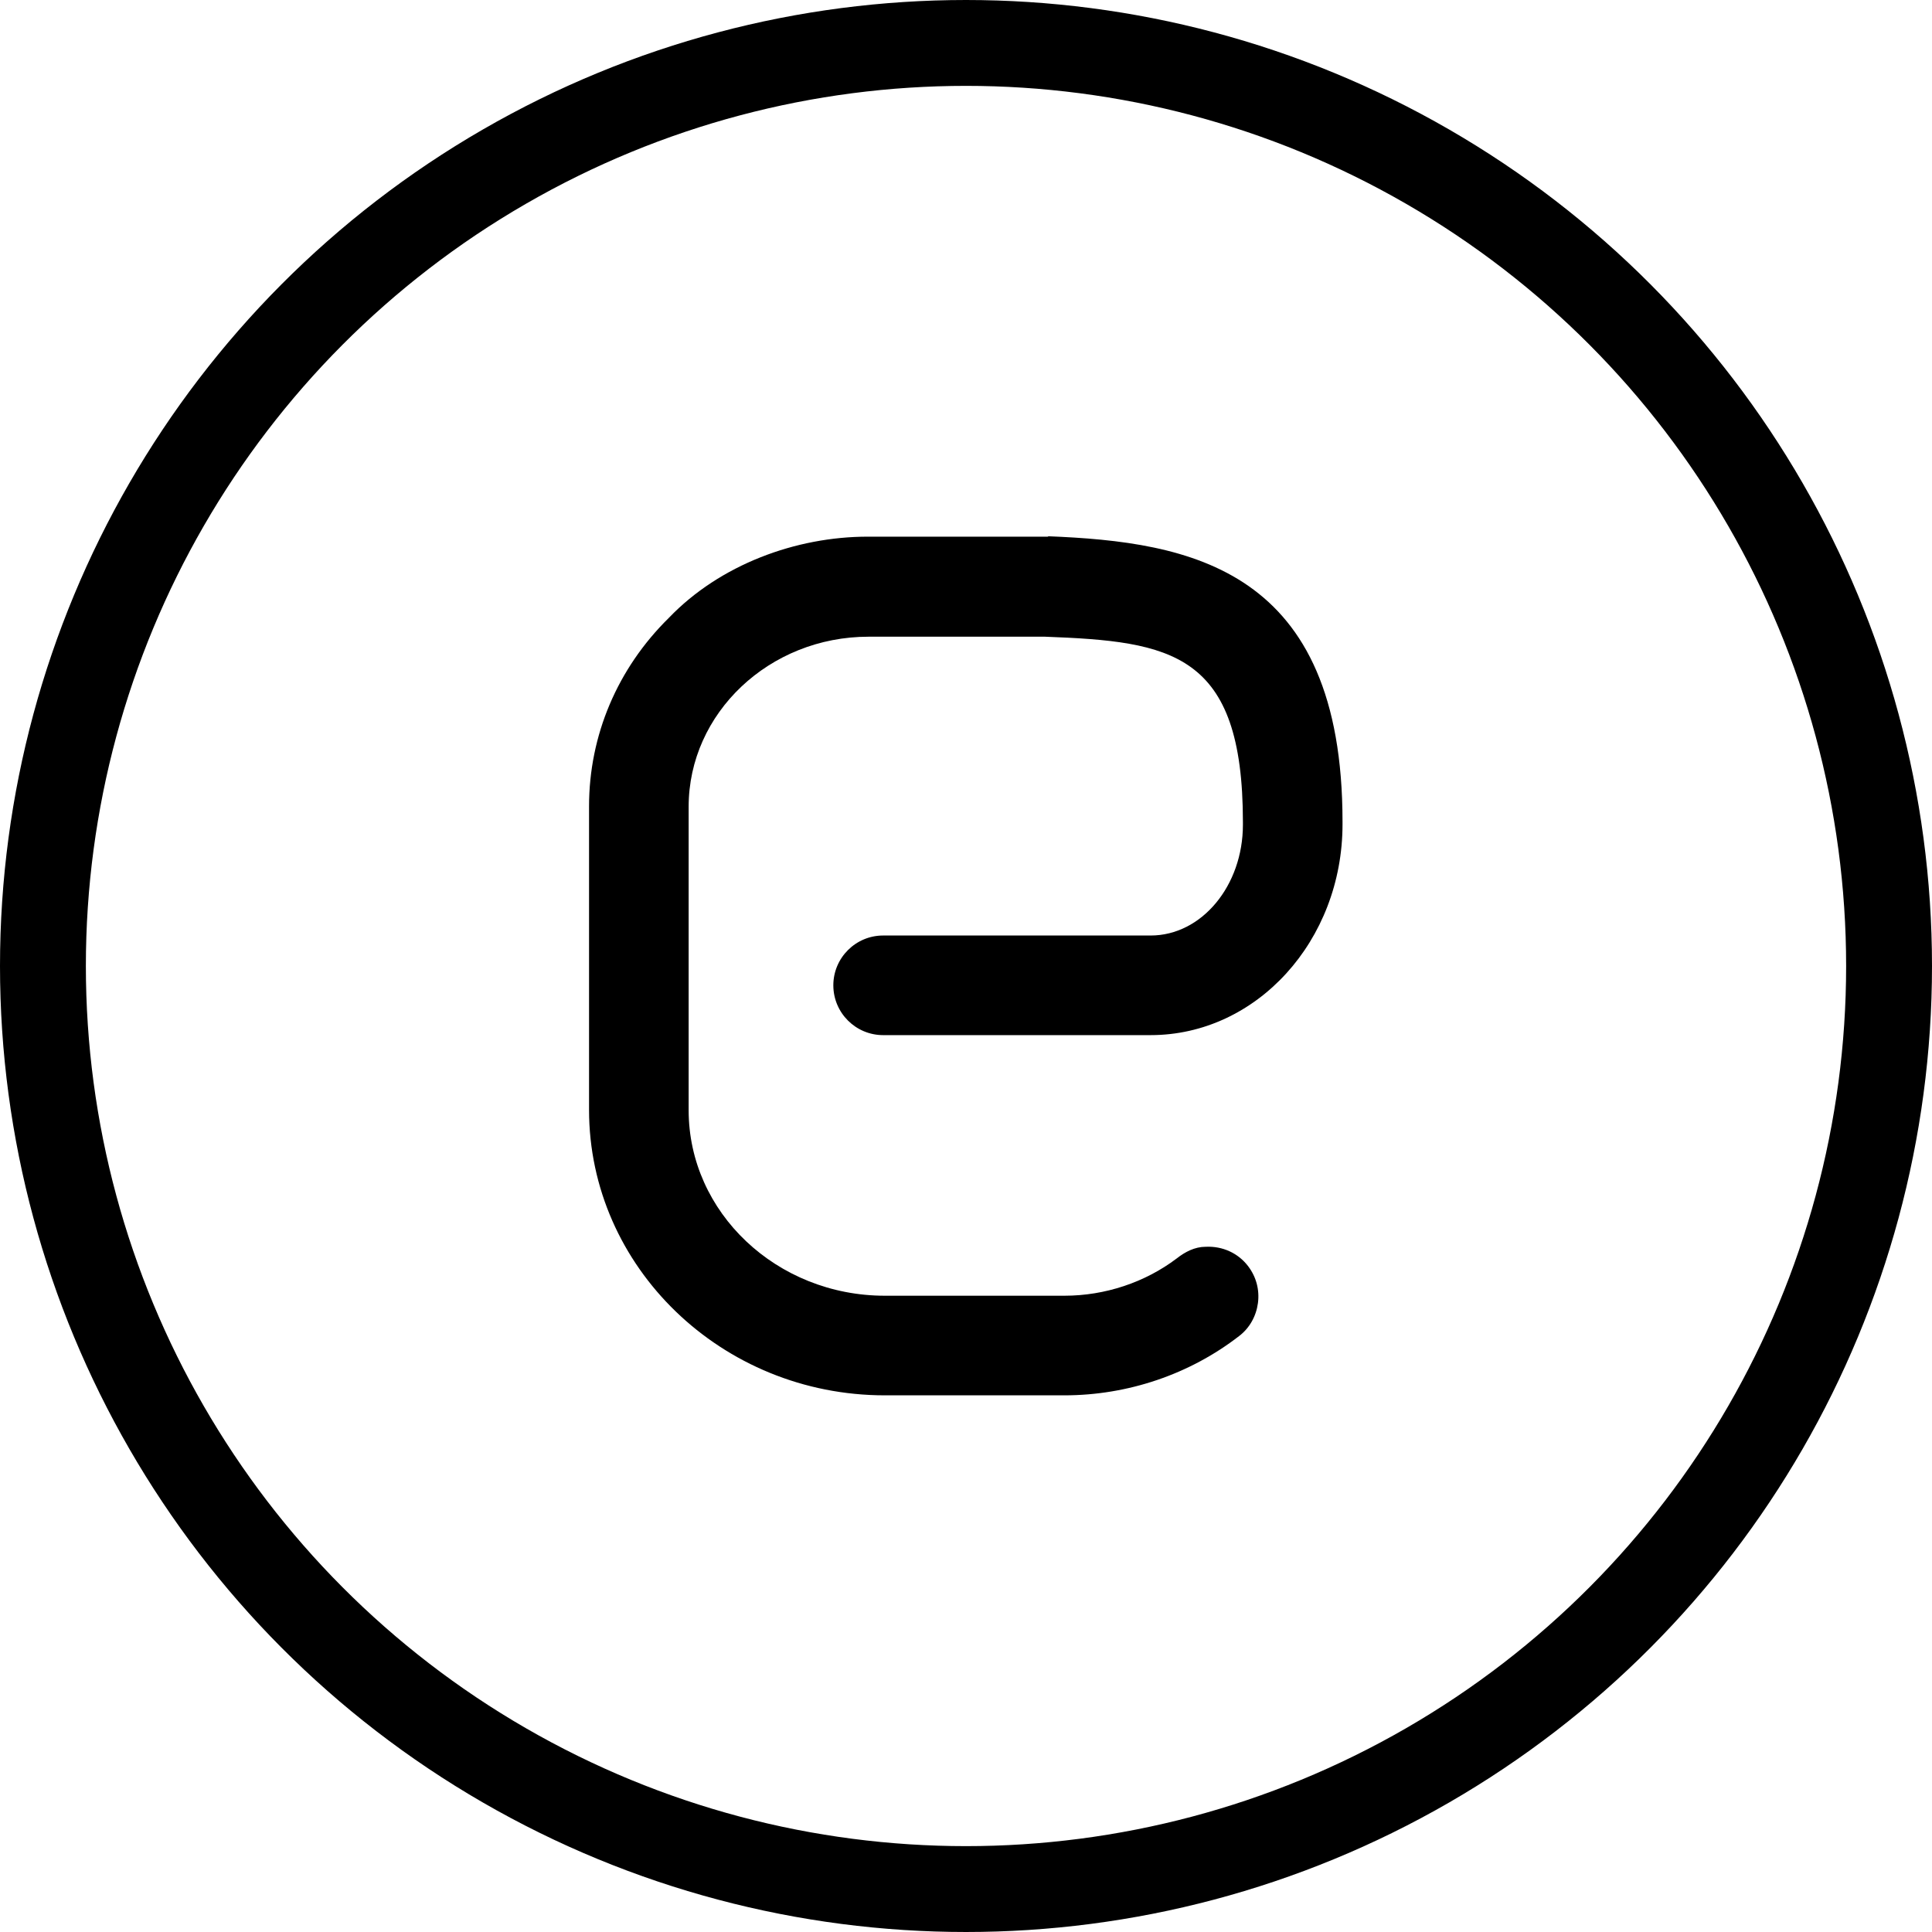
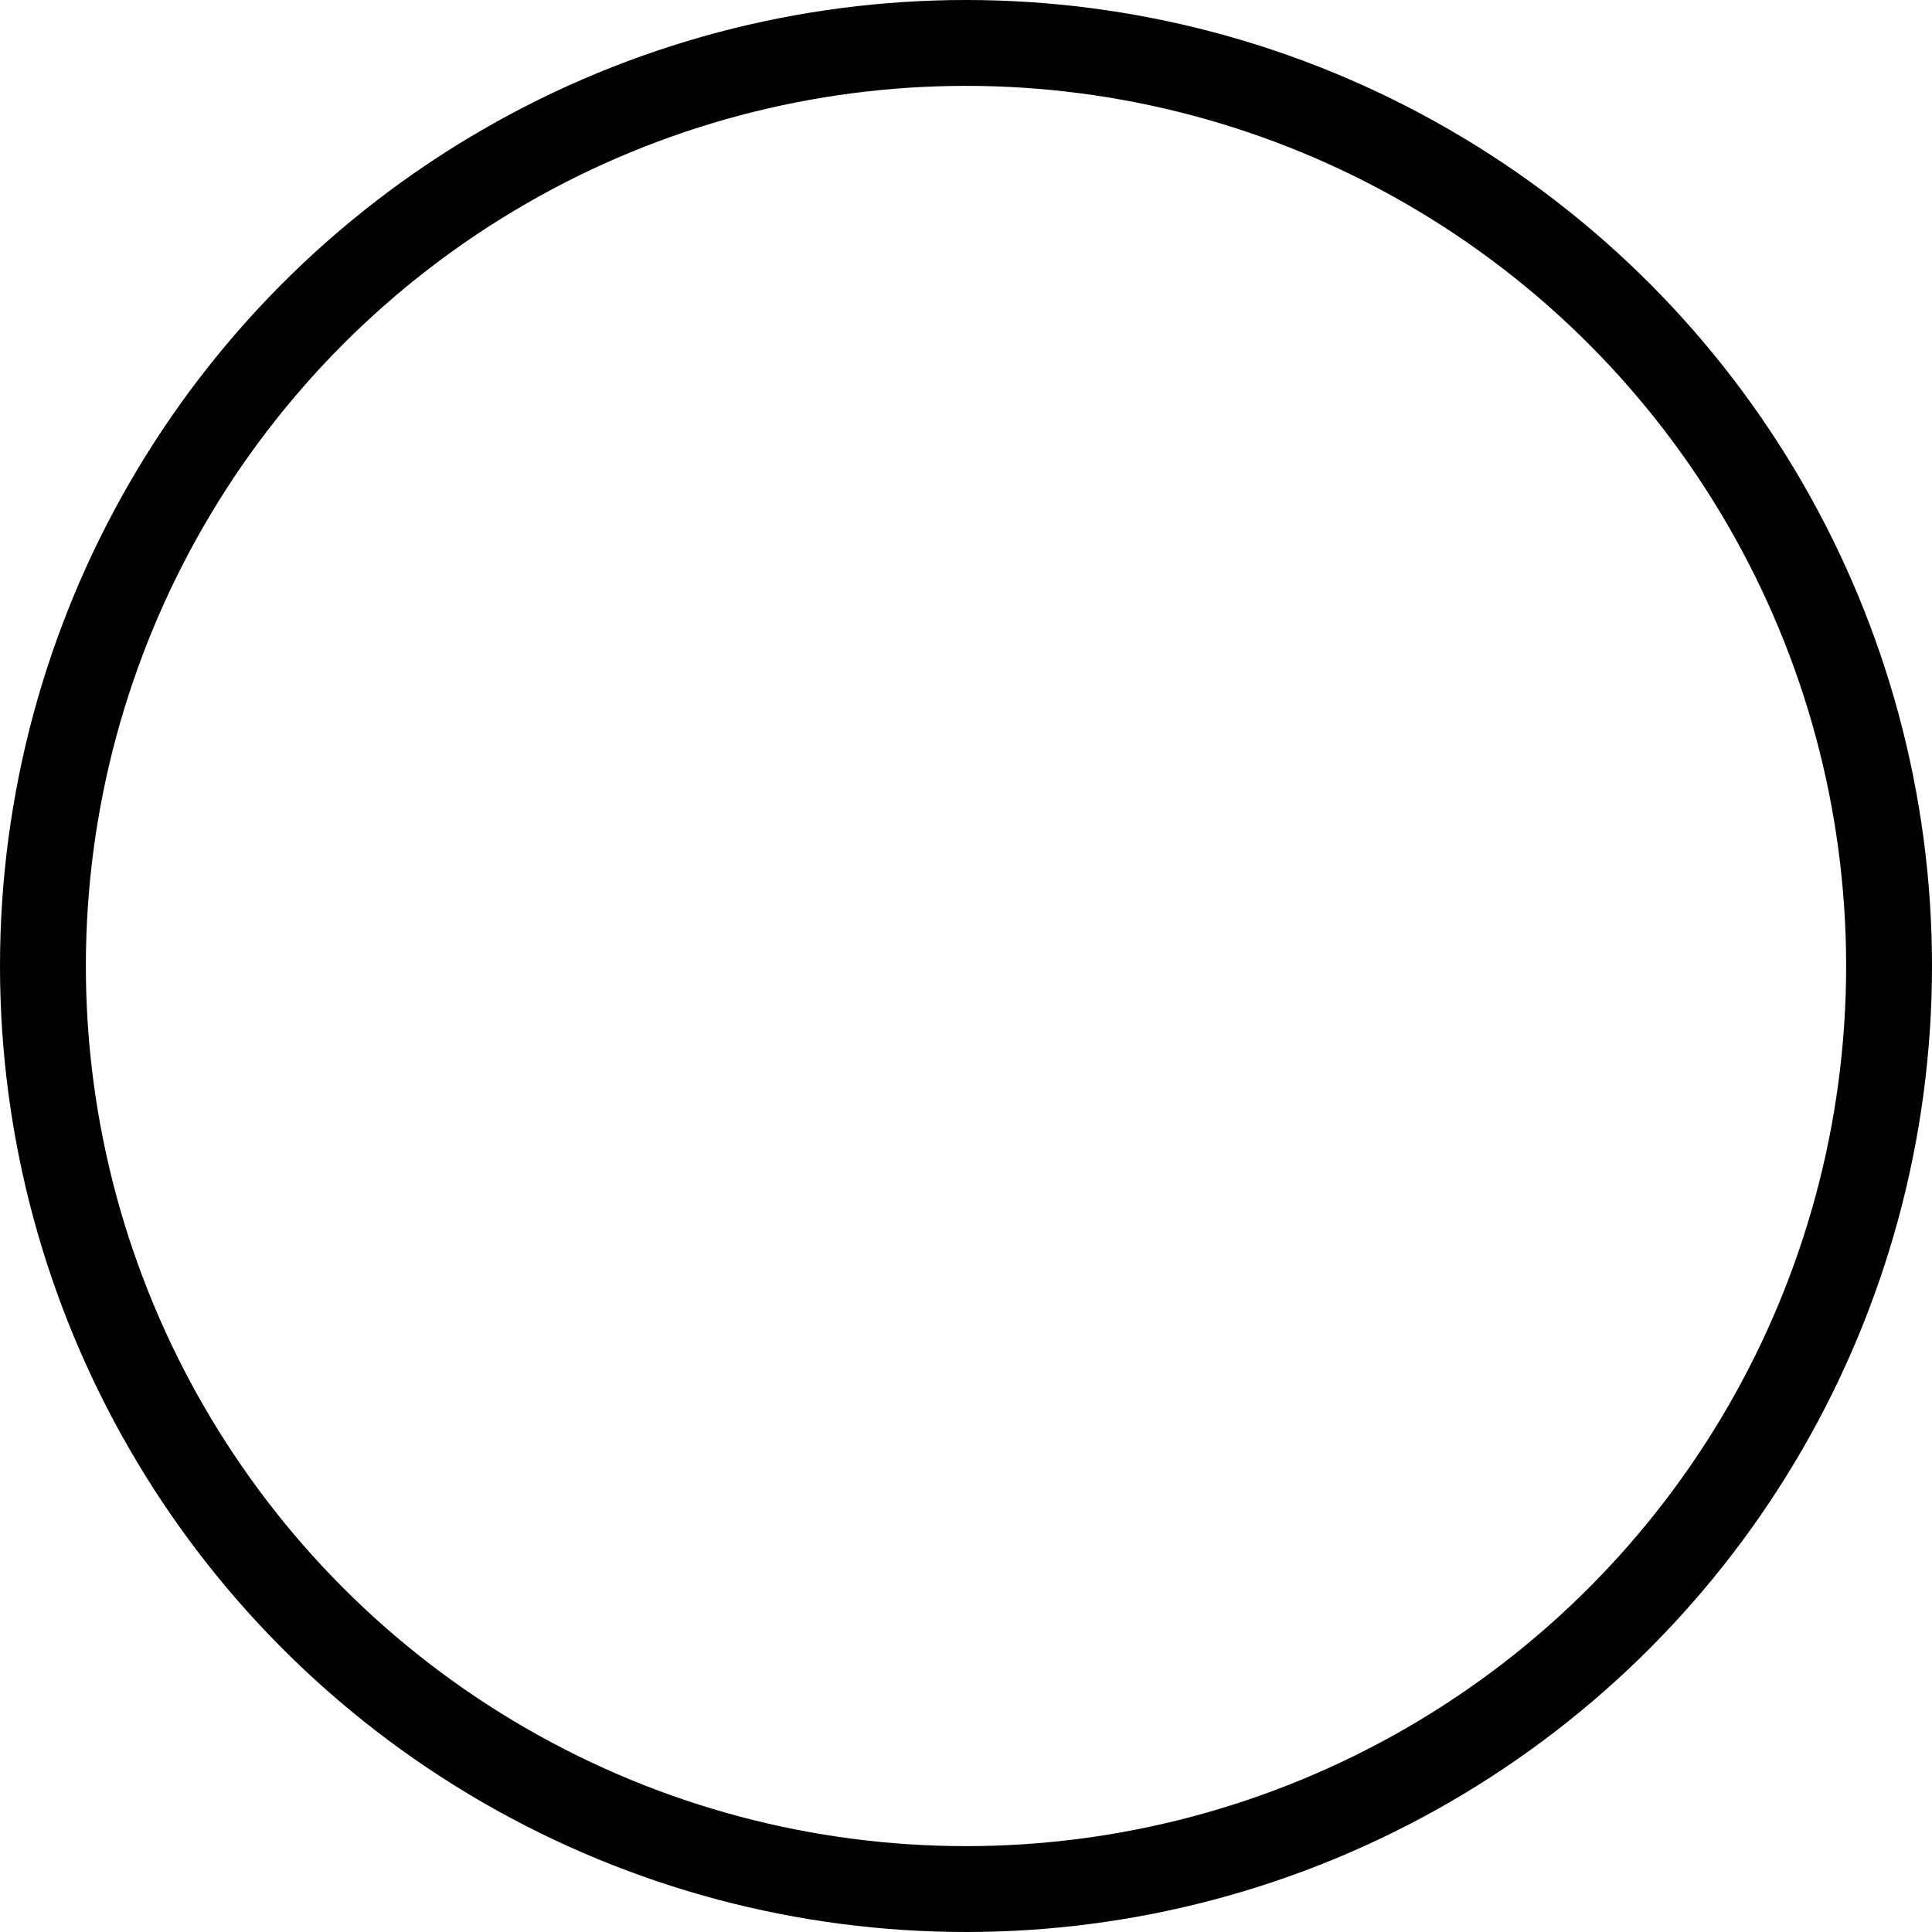
<svg xmlns="http://www.w3.org/2000/svg" id="Calque_2" data-name="Calque 2" viewBox="0 0 45 45">
  <defs>
    <style>
      .cls-1 {
        fill: none;
        stroke: #000;
        stroke-miterlimit: 10;
        stroke-width: 2px;
      }

      .cls-2 {
        fill: #000;
        stroke-width: 0px;
      }
    </style>
  </defs>
  <g id="Calque_1-2" data-name="Calque 1">
    <g>
      <circle class="cls-1" cx="22.5" cy="22.5" r="21.5" />
-       <path class="cls-2" d="M24.42,12.5h-4.21c-1.67,0-3.44.65-4.63,1.89-1.2,1.18-1.86,2.74-1.86,4.39v7.07c0,3.66,3.09,6.65,6.89,6.65h4.18c1.48,0,2.92-.49,4.07-1.38.25-.19.4-.47.44-.77.04-.31-.04-.61-.23-.86-.23-.3-.59-.47-.99-.45-.25,0-.48.12-.67.27-.74.56-1.67.87-2.62.87h-4.18c-2.52,0-4.57-1.94-4.57-4.32v-7.07c0-2.18,1.88-3.96,4.19-3.96h4.11c2.94.11,4.61.36,4.61,4.32v.06c0,1.42-.96,2.58-2.15,2.58h-6.23c-.64,0-1.16.52-1.16,1.16s.52,1.16,1.16,1.16h6.23c2.47,0,4.47-2.2,4.47-4.91v-.06c0-5.9-3.54-6.52-6.87-6.65" />
    </g>
  </g>
</svg>